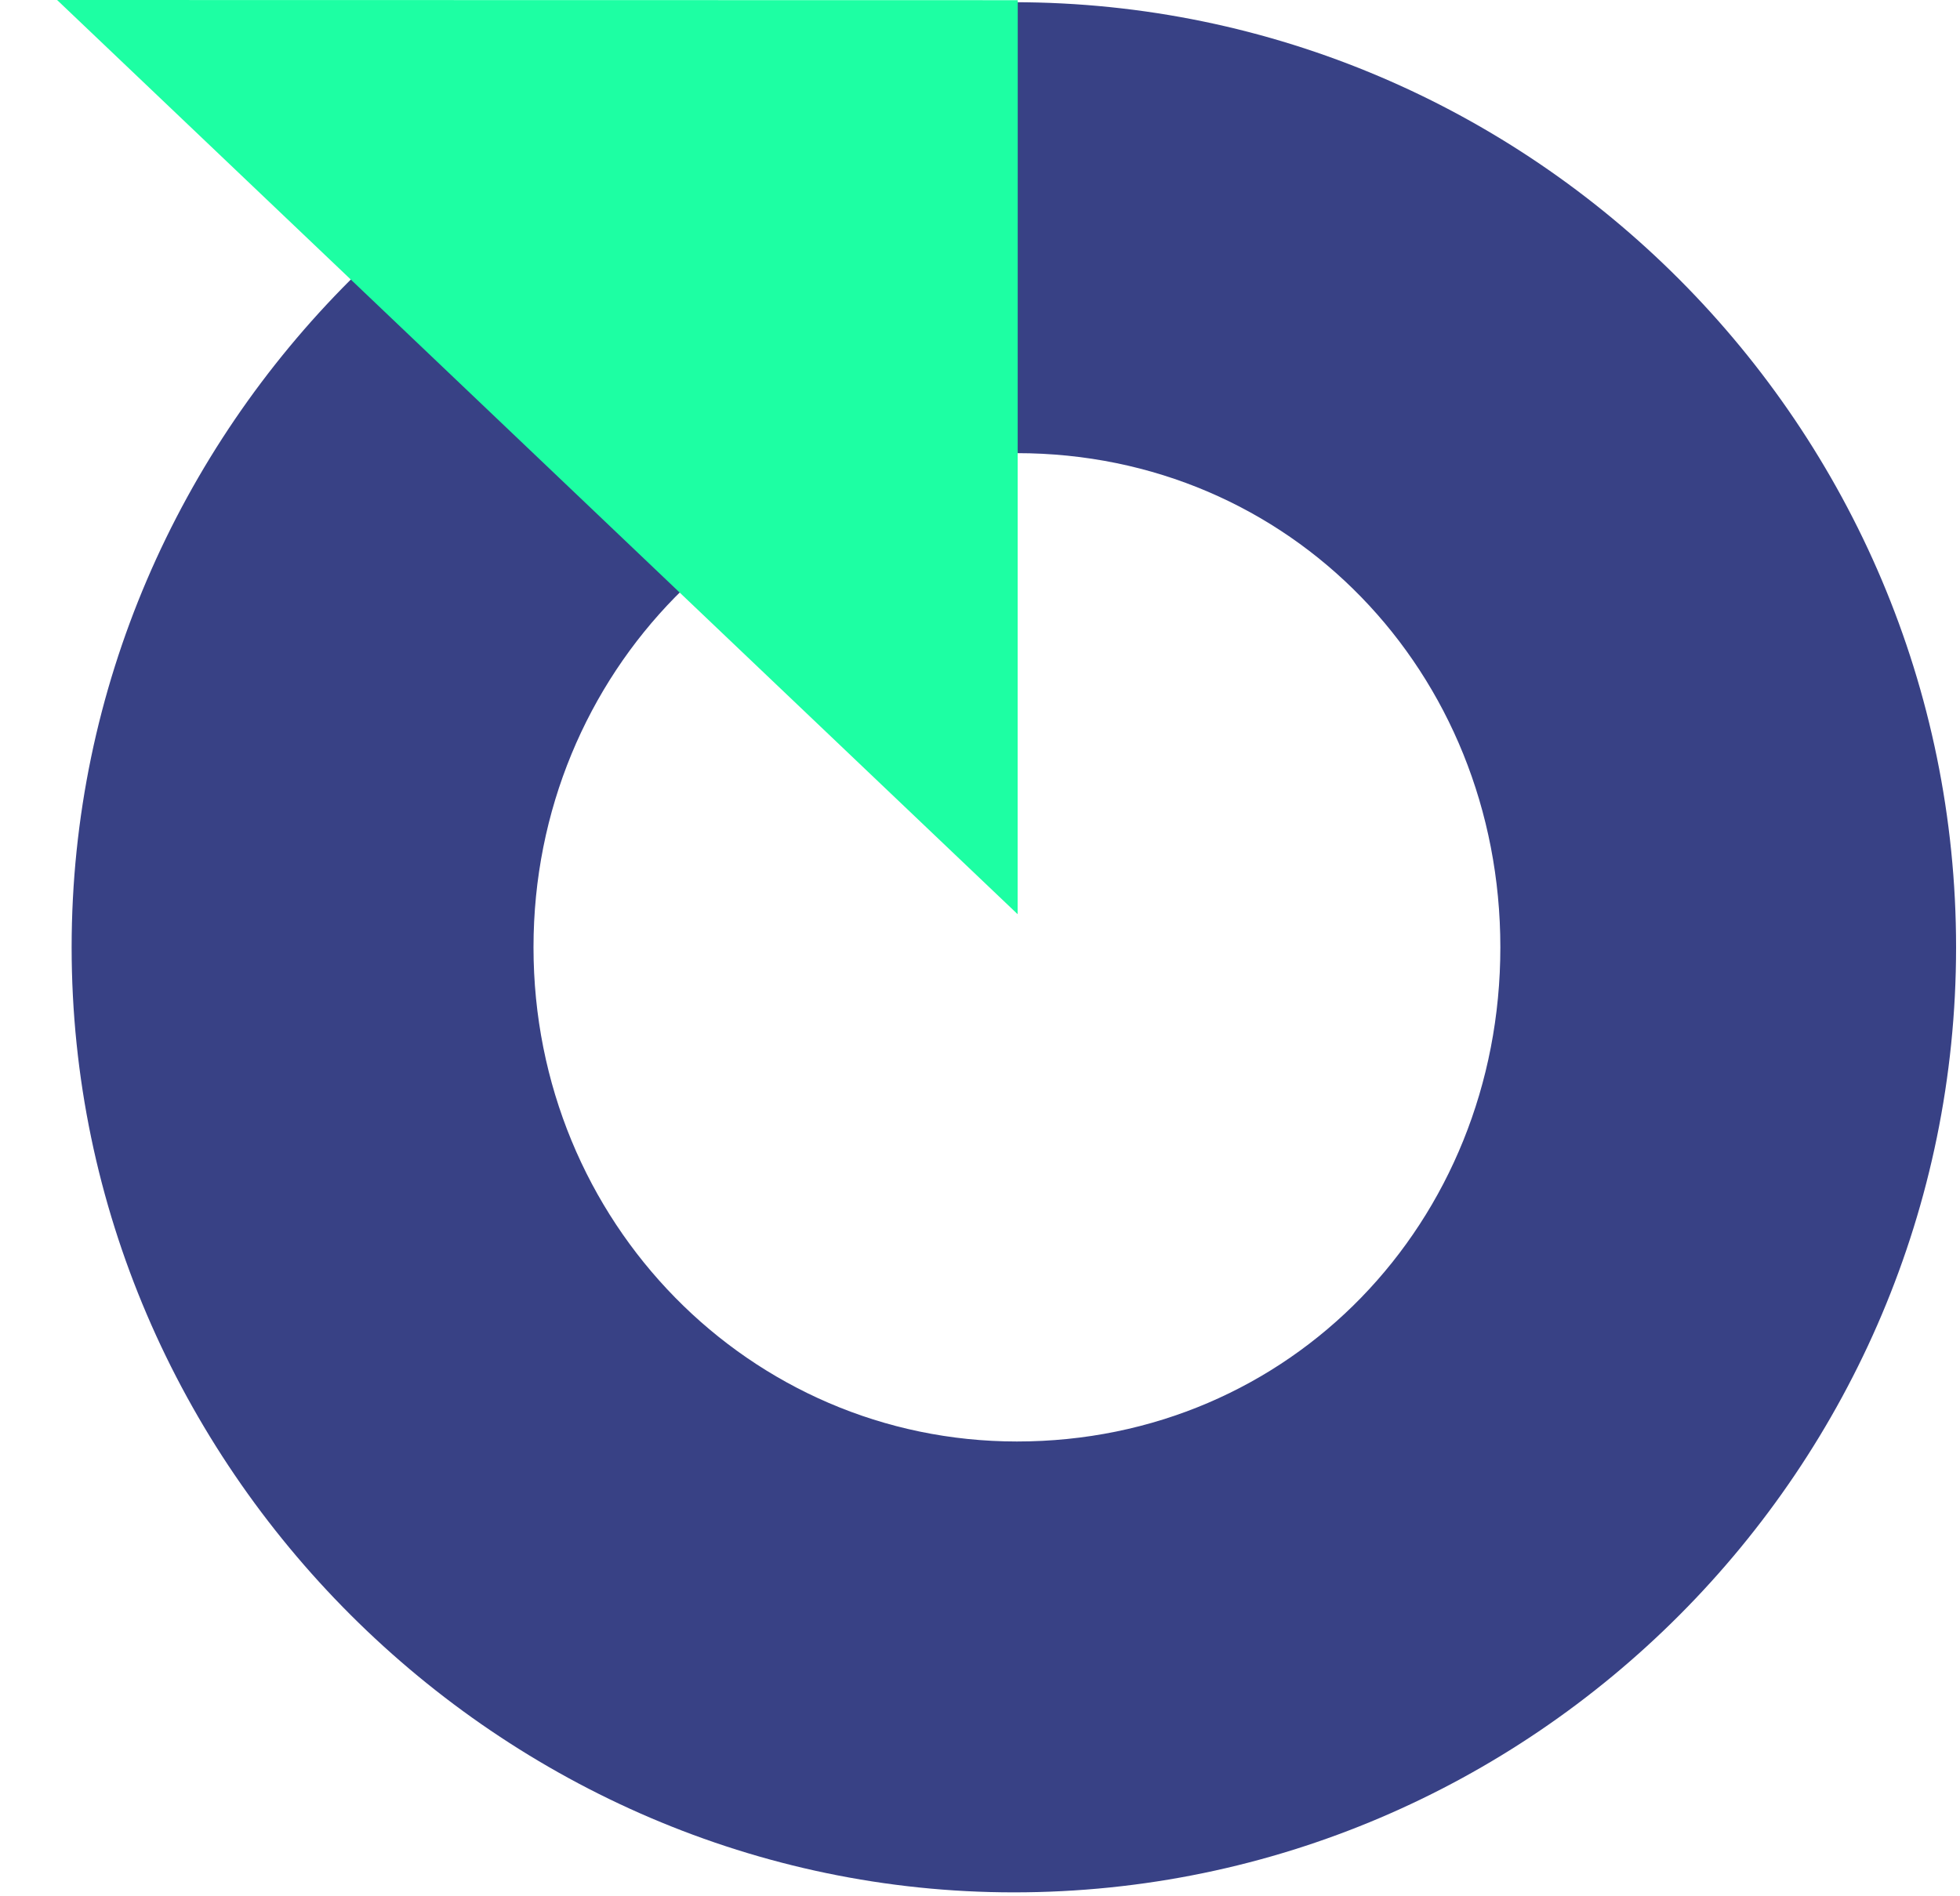
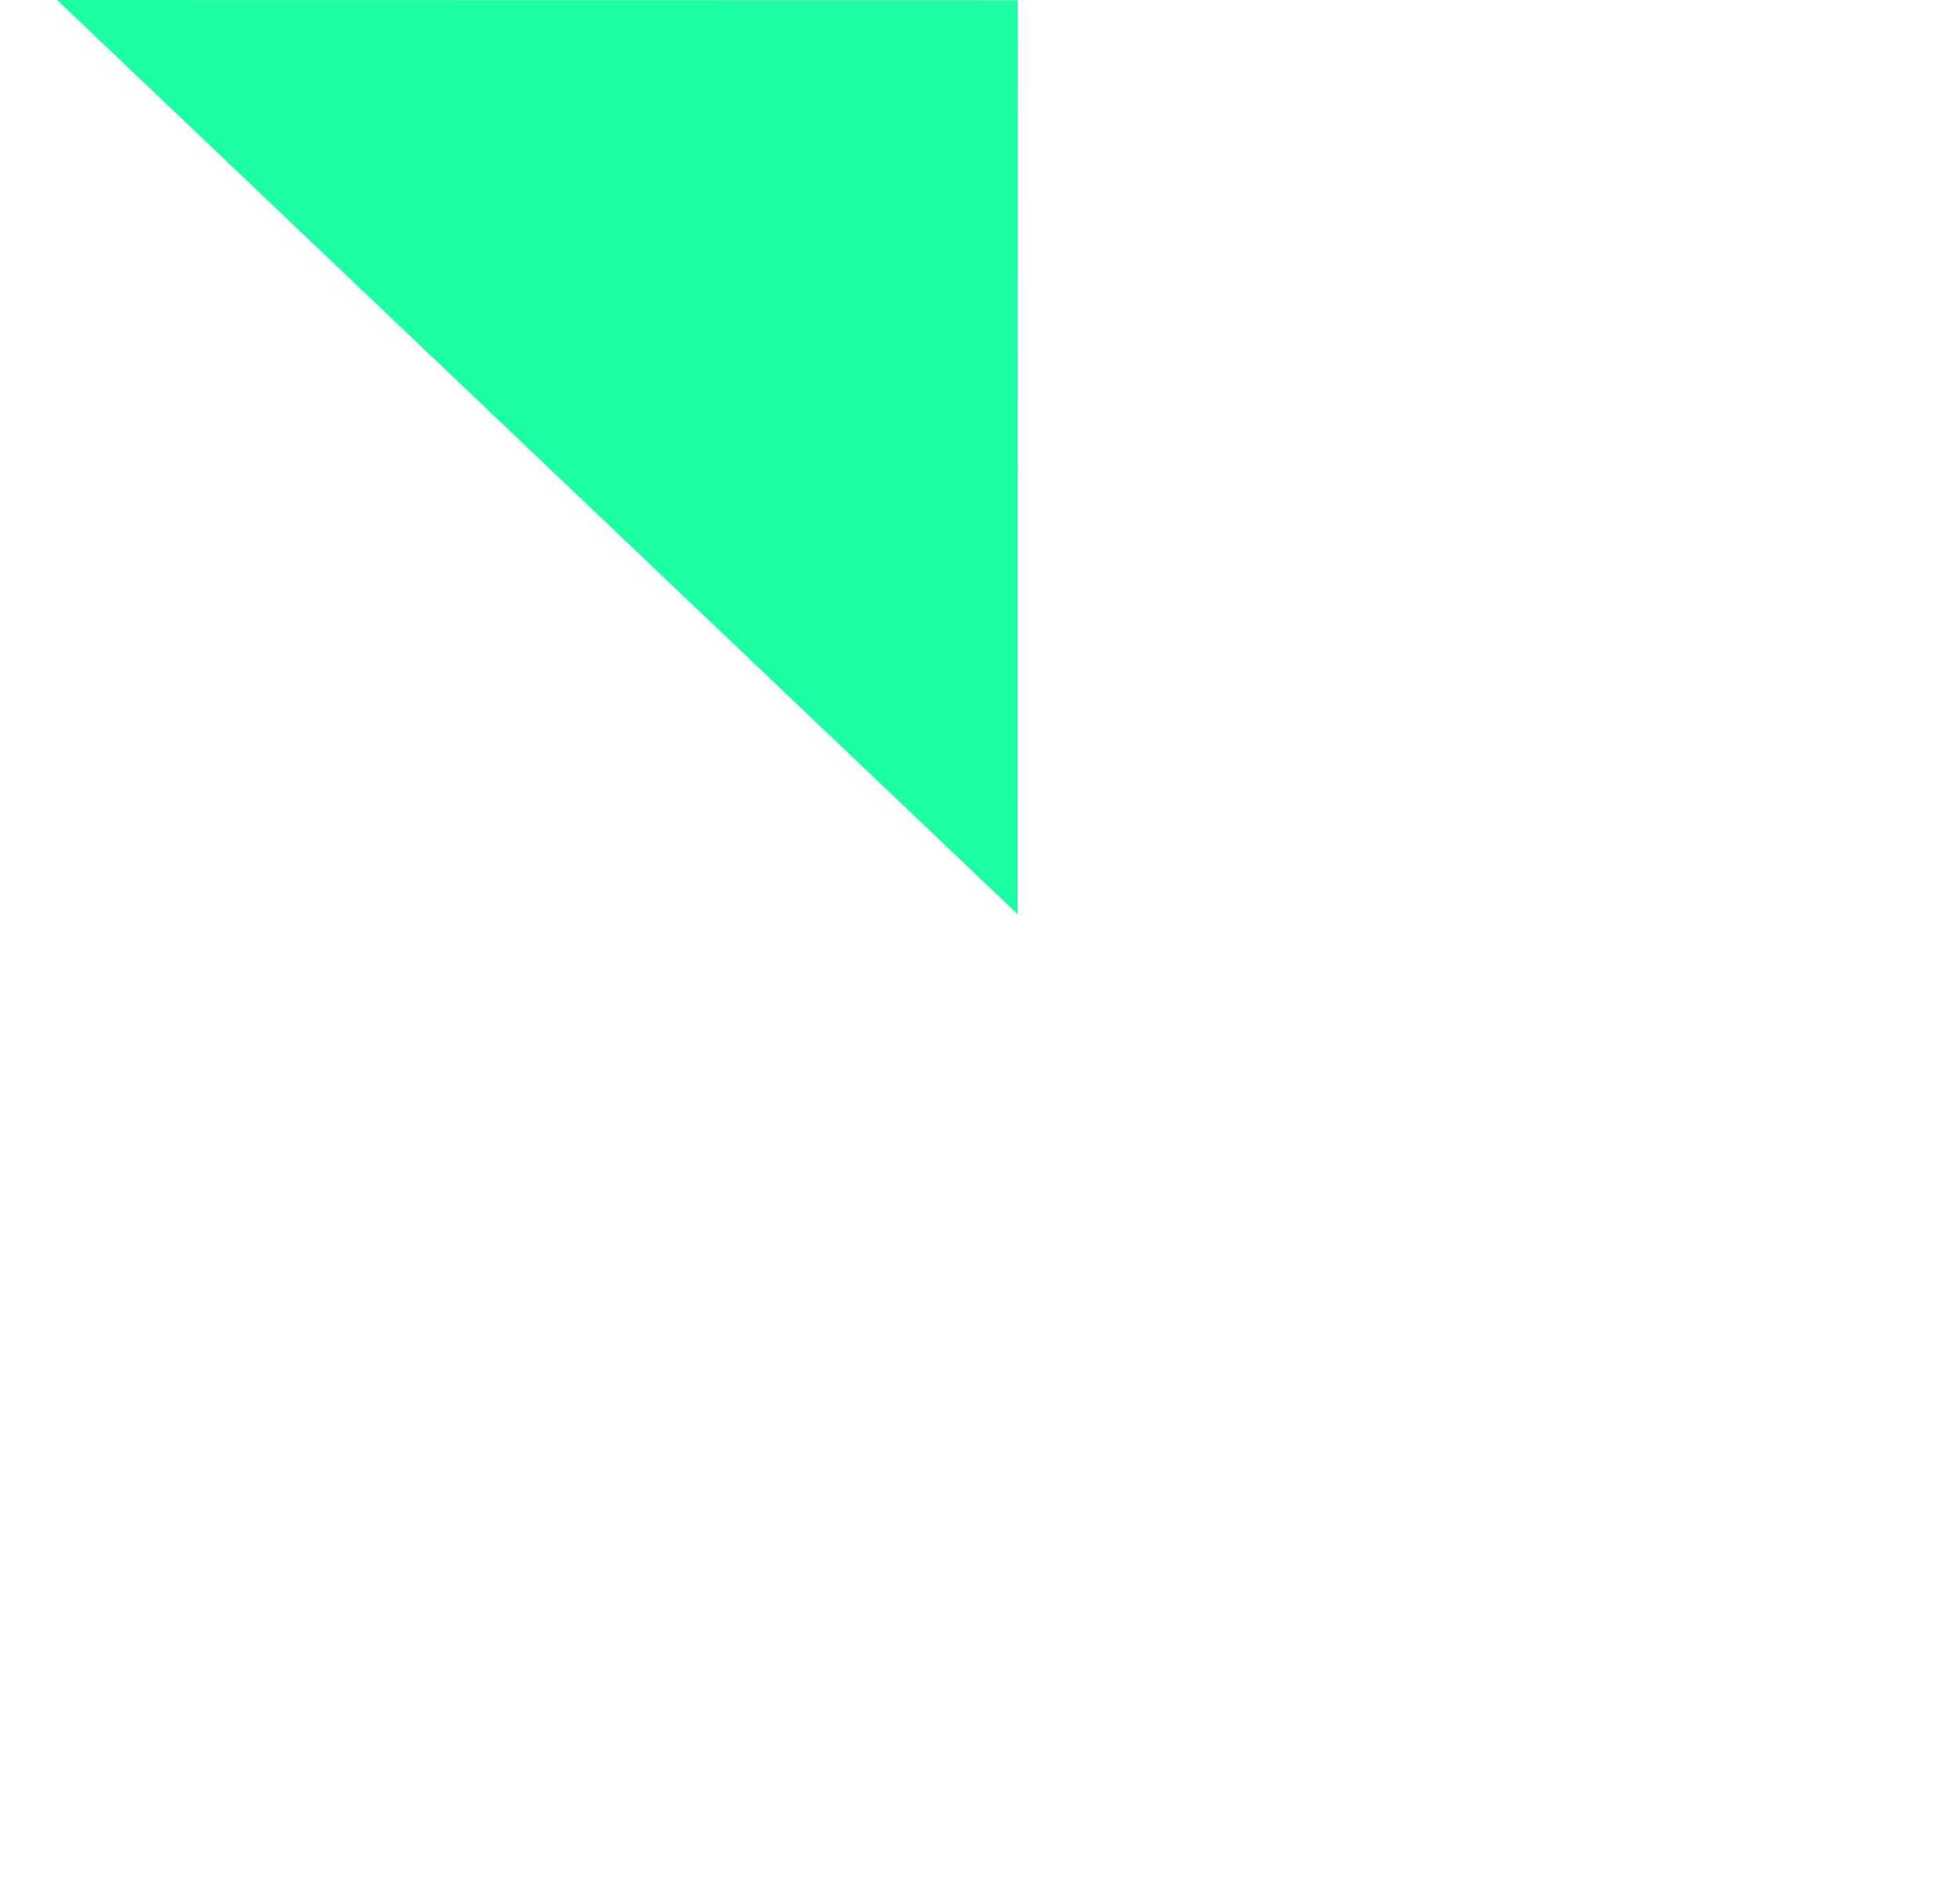
<svg xmlns="http://www.w3.org/2000/svg" height="30" width="31">
  <g fill="none" fill-rule="evenodd">
-     <path d="M16.084 22.805c4.328 0 7.646-3.467 7.646-7.818s-3.318-7.818-7.646-7.818c-4.22 0-7.646 3.466-7.646 7.818s3.425 7.818 7.646 7.818M16.035.035c8.207 0 14.903 6.72 14.903 14.952 0 8.233-6.696 14.951-14.903 14.951-8.1 0-14.902-6.718-14.902-14.951S7.935.036 16.035.036" fill="#384185" />
    <path d="M16.097.003l-.002 14.46L.903 0z" fill="#1dffa3" />
  </g>
</svg>